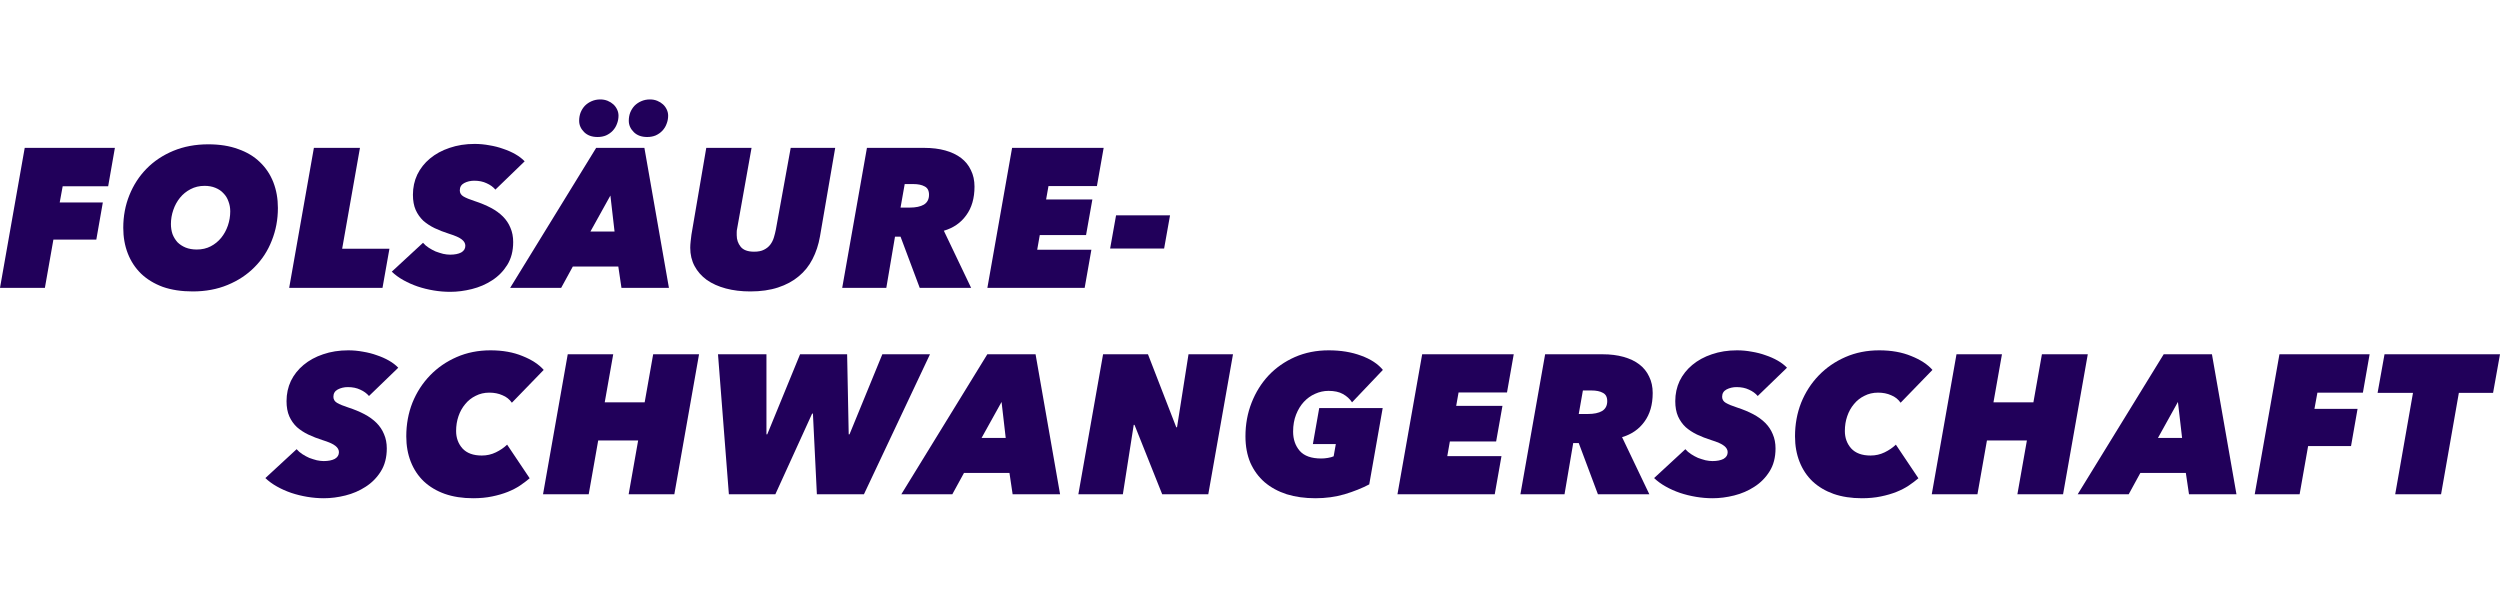
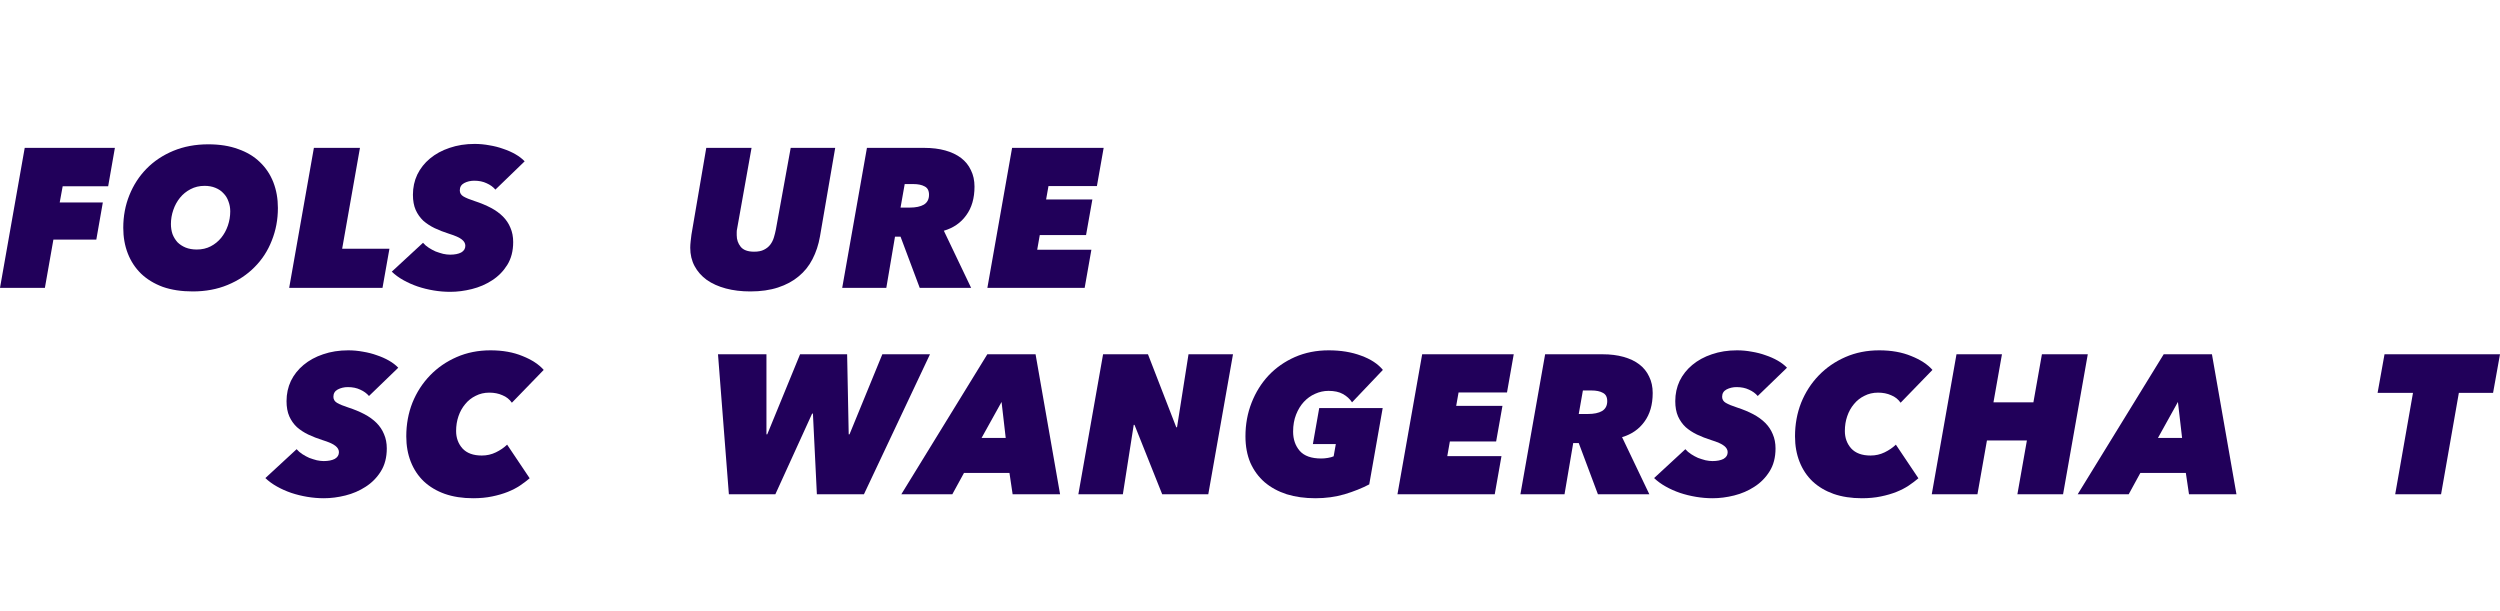
<svg xmlns="http://www.w3.org/2000/svg" width="176" height="43" viewBox="0 0 176 43" fill="none">
  <path d="M173.104 27.656L171.851 34.797H168.622L169.875 27.656H167.383L167.87 24.941H176L175.513 27.656H173.104Z" fill="#21005A" />
-   <path d="M163.146 27.642L162.937 28.783H165.972L165.513 31.401H162.492L161.893 34.797H158.733L160.473 24.941H166.821L166.348 27.642H163.146Z" fill="#21005A" />
  <path d="M154.106 34.797L153.883 33.294H150.681L149.86 34.797H146.268L152.324 24.941H155.721L157.447 34.797H154.106ZM153.326 28.296L151.92 30.83H153.619L153.326 28.296Z" fill="#21005A" />
  <path d="M142.024 34.797L142.693 31.011H139.88L139.212 34.797H135.996L137.737 24.941H140.938L140.34 28.324H143.152L143.751 24.941H146.98L145.24 34.797H142.024Z" fill="#21005A" />
  <path d="M135.056 33.67C134.861 33.837 134.634 34.008 134.374 34.185C134.123 34.352 133.836 34.5 133.511 34.63C133.186 34.76 132.82 34.867 132.411 34.95C132.012 35.034 131.567 35.076 131.075 35.076C130.332 35.076 129.669 34.974 129.084 34.77C128.509 34.565 128.017 34.273 127.608 33.892C127.209 33.512 126.903 33.053 126.69 32.514C126.476 31.976 126.369 31.377 126.369 30.718C126.369 29.874 126.513 29.085 126.801 28.352C127.098 27.619 127.511 26.978 128.04 26.431C128.569 25.883 129.195 25.452 129.919 25.136C130.643 24.82 131.437 24.663 132.3 24.663C133.154 24.663 133.905 24.797 134.555 25.067C135.205 25.326 135.701 25.651 136.045 26.041L133.803 28.352C133.636 28.111 133.413 27.934 133.135 27.823C132.866 27.702 132.56 27.642 132.216 27.642C131.864 27.642 131.543 27.716 131.256 27.865C130.968 28.004 130.722 28.199 130.518 28.449C130.314 28.691 130.156 28.974 130.045 29.299C129.933 29.623 129.878 29.971 129.878 30.343C129.878 30.825 130.026 31.233 130.323 31.568C130.629 31.902 131.084 32.069 131.687 32.069C132.04 32.069 132.369 31.995 132.676 31.846C132.982 31.698 133.246 31.517 133.469 31.303L135.056 33.67Z" fill="#21005A" />
  <path d="M123.744 27.878C123.586 27.693 123.382 27.544 123.131 27.433C122.881 27.312 122.589 27.252 122.254 27.252C121.995 27.252 121.758 27.308 121.544 27.419C121.34 27.53 121.238 27.702 121.238 27.934C121.238 28.12 121.326 28.264 121.503 28.366C121.679 28.468 121.939 28.575 122.282 28.686C122.709 28.825 123.09 28.983 123.424 29.159C123.758 29.336 124.041 29.54 124.273 29.772C124.505 30.004 124.681 30.268 124.802 30.565C124.932 30.862 124.997 31.196 124.997 31.568C124.997 32.199 124.858 32.737 124.579 33.182C124.301 33.628 123.944 33.99 123.507 34.268C123.08 34.547 122.607 34.751 122.087 34.881C121.568 35.011 121.062 35.076 120.57 35.076C120.18 35.076 119.79 35.043 119.401 34.978C119.011 34.913 118.635 34.821 118.273 34.7C117.92 34.579 117.586 34.431 117.271 34.254C116.955 34.078 116.681 33.879 116.449 33.656L118.649 31.623C118.76 31.753 118.895 31.869 119.053 31.971C119.21 32.073 119.373 32.162 119.54 32.236C119.716 32.301 119.893 32.356 120.069 32.403C120.245 32.44 120.408 32.459 120.556 32.459C120.881 32.459 121.141 32.407 121.336 32.306C121.531 32.194 121.628 32.036 121.628 31.832C121.628 31.665 121.544 31.517 121.377 31.387C121.22 31.257 120.918 31.122 120.473 30.983C120.12 30.872 119.786 30.742 119.47 30.593C119.164 30.445 118.895 30.268 118.663 30.064C118.44 29.851 118.264 29.6 118.134 29.312C118.004 29.015 117.939 28.658 117.939 28.241C117.939 27.73 118.041 27.257 118.245 26.82C118.459 26.384 118.756 26.009 119.136 25.693C119.526 25.368 119.985 25.117 120.514 24.941C121.053 24.756 121.642 24.663 122.282 24.663C122.635 24.663 122.983 24.695 123.326 24.76C123.67 24.816 123.995 24.899 124.301 25.011C124.607 25.113 124.89 25.238 125.15 25.387C125.41 25.535 125.628 25.702 125.804 25.888L123.744 27.878Z" fill="#21005A" />
  <path d="M112.494 34.797L111.144 31.192H110.754L110.142 34.797H107.037L108.777 24.941H112.828C113.367 24.941 113.854 25.002 114.29 25.122C114.726 25.243 115.098 25.419 115.404 25.651C115.71 25.883 115.942 26.171 116.1 26.514C116.267 26.848 116.35 27.233 116.35 27.67C116.35 28.486 116.156 29.159 115.766 29.688C115.385 30.217 114.861 30.579 114.193 30.774L116.114 34.797H112.494ZM111.784 29.145C112.211 29.145 112.545 29.076 112.787 28.936C113.028 28.788 113.149 28.556 113.149 28.241C113.149 27.953 113.047 27.758 112.842 27.656C112.647 27.544 112.378 27.489 112.035 27.489H111.436L111.144 29.145H111.784Z" fill="#21005A" />
  <path d="M98.381 34.797L100.121 24.941H106.567L106.093 27.628H102.683L102.516 28.575H105.773L105.328 31.08H102.07L101.889 32.111H105.704L105.23 34.797H98.381Z" fill="#21005A" />
  <path d="M95.184 28.324C95.026 28.083 94.812 27.888 94.543 27.739C94.283 27.591 93.945 27.517 93.527 27.517C93.202 27.517 92.887 27.586 92.58 27.725C92.283 27.855 92.019 28.046 91.787 28.296C91.564 28.538 91.383 28.834 91.244 29.187C91.105 29.54 91.035 29.939 91.035 30.384C91.035 30.932 91.193 31.387 91.508 31.749C91.824 32.101 92.325 32.278 93.012 32.278C93.17 32.278 93.327 32.264 93.485 32.236C93.652 32.208 93.787 32.171 93.889 32.124L94.042 31.261H92.427L92.873 28.728H97.341L96.395 34.101C95.884 34.37 95.304 34.602 94.654 34.797C94.014 34.983 93.332 35.076 92.608 35.076C91.866 35.076 91.193 34.983 90.59 34.797C89.986 34.602 89.467 34.319 89.03 33.948C88.603 33.577 88.269 33.122 88.028 32.584C87.796 32.036 87.68 31.415 87.68 30.718C87.68 29.874 87.824 29.085 88.112 28.352C88.399 27.619 88.798 26.978 89.309 26.431C89.829 25.883 90.446 25.452 91.16 25.136C91.884 24.82 92.678 24.663 93.541 24.663C94.395 24.663 95.156 24.788 95.824 25.039C96.492 25.28 97.003 25.614 97.355 26.041L95.184 28.324Z" fill="#21005A" />
  <path d="M81.819 34.797L79.87 29.911H79.814L79.049 34.797H75.916L77.657 24.941H80.817L82.808 30.078H82.863L83.671 24.941H86.803L85.063 34.797H81.819Z" fill="#21005A" />
  <path d="M71.289 34.797L71.066 33.294H67.865L67.043 34.797H63.452L69.507 24.941H72.904L74.63 34.797H71.289ZM70.51 28.296L69.103 30.83H70.802L70.51 28.296Z" fill="#21005A" />
  <path d="M60.821 34.797H57.508L57.23 29.117H57.174L54.585 34.797H51.313L50.547 24.941H53.958V30.579H54.014L56.325 24.941H59.638L59.749 30.579H59.805L62.116 24.941H65.471L60.821 34.797Z" fill="#21005A" />
-   <path d="M44.257 34.797L44.925 31.011H42.113L41.445 34.797H38.229L39.969 24.941H43.171L42.573 28.324H45.385L45.983 24.941H49.213L47.473 34.797H44.257Z" fill="#21005A" />
  <path d="M37.289 33.67C37.094 33.837 36.867 34.008 36.607 34.185C36.356 34.352 36.069 34.5 35.744 34.63C35.419 34.76 35.052 34.867 34.644 34.95C34.245 35.034 33.799 35.076 33.307 35.076C32.565 35.076 31.901 34.974 31.317 34.77C30.741 34.565 30.25 34.273 29.841 33.892C29.442 33.512 29.136 33.053 28.922 32.514C28.709 31.976 28.602 31.377 28.602 30.718C28.602 29.874 28.746 29.085 29.034 28.352C29.331 27.619 29.744 26.978 30.273 26.431C30.802 25.883 31.428 25.452 32.152 25.136C32.876 24.82 33.669 24.663 34.533 24.663C35.386 24.663 36.138 24.797 36.788 25.067C37.438 25.326 37.934 25.651 38.277 26.041L36.036 28.352C35.869 28.111 35.646 27.934 35.368 27.823C35.099 27.702 34.792 27.642 34.449 27.642C34.096 27.642 33.776 27.716 33.489 27.865C33.201 28.004 32.955 28.199 32.751 28.449C32.547 28.691 32.389 28.974 32.277 29.299C32.166 29.623 32.11 29.971 32.11 30.343C32.11 30.825 32.259 31.233 32.556 31.568C32.862 31.902 33.317 32.069 33.92 32.069C34.273 32.069 34.602 31.995 34.908 31.846C35.215 31.698 35.479 31.517 35.702 31.303L37.289 33.67Z" fill="#21005A" />
  <path d="M25.977 27.878C25.819 27.693 25.615 27.544 25.364 27.433C25.114 27.312 24.821 27.252 24.487 27.252C24.227 27.252 23.991 27.308 23.777 27.419C23.573 27.53 23.471 27.702 23.471 27.934C23.471 28.12 23.559 28.264 23.735 28.366C23.912 28.468 24.172 28.575 24.515 28.686C24.942 28.825 25.323 28.983 25.657 29.159C25.991 29.336 26.274 29.54 26.506 29.772C26.738 30.004 26.914 30.268 27.035 30.565C27.165 30.862 27.23 31.196 27.23 31.568C27.23 32.199 27.09 32.737 26.812 33.182C26.534 33.628 26.176 33.99 25.74 34.268C25.313 34.547 24.84 34.751 24.32 34.881C23.8 35.011 23.295 35.076 22.803 35.076C22.413 35.076 22.023 35.043 21.633 34.978C21.244 34.913 20.868 34.821 20.506 34.7C20.153 34.579 19.819 34.431 19.503 34.254C19.188 34.078 18.914 33.879 18.682 33.656L20.882 31.623C20.993 31.753 21.128 31.869 21.285 31.971C21.443 32.073 21.606 32.162 21.773 32.236C21.949 32.301 22.125 32.356 22.302 32.403C22.478 32.44 22.64 32.459 22.789 32.459C23.114 32.459 23.374 32.407 23.568 32.306C23.763 32.194 23.861 32.036 23.861 31.832C23.861 31.665 23.777 31.517 23.61 31.387C23.452 31.257 23.151 31.122 22.705 30.983C22.353 30.872 22.019 30.742 21.703 30.593C21.397 30.445 21.128 30.268 20.896 30.064C20.673 29.851 20.497 29.6 20.367 29.312C20.237 29.015 20.172 28.658 20.172 28.241C20.172 27.73 20.274 27.257 20.478 26.82C20.691 26.384 20.988 26.009 21.369 25.693C21.759 25.368 22.218 25.117 22.747 24.941C23.285 24.756 23.875 24.663 24.515 24.663C24.868 24.663 25.216 24.695 25.559 24.76C25.903 24.816 26.227 24.899 26.534 25.011C26.84 25.113 27.123 25.238 27.383 25.387C27.643 25.535 27.861 25.702 28.037 25.888L25.977 27.878Z" fill="#21005A" />
-   <path d="M78.153 17.497L78.571 15.158H82.371L81.954 17.497H78.153Z" fill="#21005A" />
  <path d="M69.511 20.267L71.251 10.411H77.697L77.223 13.098H73.813L73.646 14.044H76.903L76.458 16.55H73.2L73.019 17.58H76.834L76.36 20.267H69.511Z" fill="#21005A" />
  <path d="M64.749 20.267L63.398 16.661H63.008L62.396 20.267H59.291L61.032 10.411H65.083C65.621 10.411 66.108 10.471 66.544 10.592C66.981 10.712 67.352 10.889 67.658 11.121C67.964 11.353 68.196 11.64 68.354 11.984C68.521 12.318 68.605 12.703 68.605 13.139C68.605 13.956 68.41 14.629 68.02 15.158C67.64 15.687 67.115 16.049 66.447 16.244L68.368 20.267H64.749ZM64.039 14.615C64.466 14.615 64.8 14.545 65.041 14.406C65.282 14.258 65.403 14.025 65.403 13.71C65.403 13.422 65.301 13.227 65.097 13.125C64.902 13.014 64.633 12.958 64.289 12.958H63.691L63.398 14.615H64.039Z" fill="#21005A" />
  <path d="M57.726 16.647C57.624 17.232 57.447 17.766 57.197 18.248C56.955 18.722 56.63 19.125 56.222 19.459C55.823 19.794 55.34 20.053 54.774 20.239C54.208 20.425 53.559 20.517 52.825 20.517C52.194 20.517 51.619 20.448 51.099 20.309C50.58 20.169 50.134 19.97 49.763 19.71C49.392 19.441 49.104 19.116 48.9 18.735C48.696 18.355 48.593 17.924 48.593 17.441C48.593 17.311 48.603 17.162 48.621 16.995C48.64 16.819 48.658 16.661 48.677 16.522L49.721 10.411H52.909L51.893 16.104C51.874 16.179 51.865 16.258 51.865 16.341C51.865 16.425 51.865 16.499 51.865 16.564C51.865 16.87 51.958 17.139 52.143 17.371C52.329 17.603 52.644 17.719 53.09 17.719C53.378 17.719 53.61 17.673 53.786 17.58C53.972 17.487 54.12 17.367 54.231 17.218C54.343 17.07 54.426 16.903 54.482 16.717C54.538 16.531 54.584 16.346 54.621 16.16L55.665 10.411H58.798L57.726 16.647Z" fill="#21005A" />
-   <path d="M43.751 20.267L43.529 18.763H40.327L39.505 20.267H35.914L41.969 10.411H45.366L47.093 20.267H43.751ZM42.972 13.766L41.566 16.299H43.264L42.972 13.766ZM42.067 9.645C41.668 9.645 41.352 9.529 41.12 9.297C40.888 9.065 40.772 8.8 40.772 8.503C40.772 8.299 40.805 8.109 40.87 7.933C40.944 7.747 41.046 7.585 41.176 7.445C41.315 7.306 41.473 7.2 41.649 7.125C41.835 7.042 42.039 7 42.262 7C42.447 7 42.619 7.032 42.777 7.097C42.935 7.162 43.069 7.246 43.181 7.348C43.292 7.45 43.38 7.571 43.445 7.71C43.51 7.849 43.543 7.993 43.543 8.142C43.543 8.346 43.505 8.541 43.431 8.726C43.366 8.903 43.269 9.06 43.139 9.2C43.009 9.339 42.851 9.45 42.666 9.534C42.489 9.608 42.29 9.645 42.067 9.645ZM45.561 9.645C45.162 9.645 44.846 9.529 44.614 9.297C44.383 9.065 44.267 8.8 44.267 8.503C44.267 8.299 44.299 8.109 44.364 7.933C44.438 7.747 44.54 7.585 44.67 7.445C44.809 7.306 44.967 7.2 45.144 7.125C45.329 7.042 45.533 7 45.756 7C45.942 7 46.113 7.032 46.271 7.097C46.429 7.162 46.563 7.246 46.675 7.348C46.786 7.45 46.874 7.571 46.939 7.71C47.004 7.849 47.037 7.993 47.037 8.142C47.037 8.346 47 8.541 46.925 8.726C46.861 8.903 46.763 9.06 46.633 9.2C46.503 9.339 46.345 9.45 46.16 9.534C45.983 9.608 45.784 9.645 45.561 9.645Z" fill="#21005A" />
  <path d="M34.876 13.348C34.718 13.162 34.514 13.014 34.263 12.903C34.012 12.782 33.72 12.722 33.386 12.722C33.126 12.722 32.889 12.777 32.676 12.889C32.472 13 32.37 13.172 32.37 13.404C32.37 13.589 32.458 13.733 32.634 13.835C32.81 13.937 33.07 14.044 33.414 14.155C33.841 14.295 34.221 14.453 34.555 14.629C34.889 14.805 35.172 15.009 35.404 15.241C35.636 15.473 35.813 15.738 35.934 16.035C36.063 16.332 36.128 16.666 36.128 17.037C36.128 17.668 35.989 18.206 35.711 18.652C35.432 19.098 35.075 19.459 34.639 19.738C34.212 20.016 33.739 20.221 33.219 20.35C32.699 20.48 32.193 20.545 31.701 20.545C31.312 20.545 30.922 20.513 30.532 20.448C30.142 20.383 29.766 20.29 29.404 20.169C29.052 20.049 28.718 19.9 28.402 19.724C28.087 19.548 27.813 19.348 27.581 19.125L29.78 17.093C29.892 17.223 30.026 17.339 30.184 17.441C30.342 17.543 30.504 17.631 30.671 17.705C30.848 17.77 31.024 17.826 31.2 17.872C31.377 17.91 31.539 17.928 31.688 17.928C32.012 17.928 32.272 17.877 32.467 17.775C32.662 17.664 32.76 17.506 32.76 17.302C32.76 17.135 32.676 16.986 32.509 16.856C32.351 16.726 32.05 16.592 31.604 16.453C31.251 16.341 30.917 16.211 30.602 16.063C30.295 15.914 30.026 15.738 29.794 15.534C29.572 15.32 29.395 15.07 29.265 14.782C29.135 14.485 29.07 14.128 29.07 13.71C29.07 13.2 29.172 12.726 29.377 12.29C29.59 11.854 29.887 11.478 30.268 11.162C30.657 10.838 31.117 10.587 31.646 10.411C32.184 10.225 32.773 10.132 33.414 10.132C33.766 10.132 34.114 10.165 34.458 10.23C34.801 10.285 35.126 10.369 35.432 10.48C35.739 10.582 36.022 10.708 36.282 10.856C36.541 11.005 36.76 11.172 36.936 11.357L34.876 13.348Z" fill="#21005A" />
  <path d="M20.358 20.267L22.098 10.411H25.341L24.088 17.511H27.416L26.928 20.267H20.358Z" fill="#21005A" />
  <path d="M13.564 20.517C12.775 20.517 12.074 20.411 11.462 20.197C10.859 19.974 10.348 19.664 9.931 19.265C9.522 18.865 9.211 18.392 8.998 17.845C8.784 17.297 8.678 16.694 8.678 16.035C8.678 15.218 8.821 14.452 9.109 13.738C9.397 13.023 9.801 12.401 10.32 11.872C10.84 11.343 11.466 10.926 12.2 10.62C12.942 10.313 13.764 10.16 14.664 10.16C15.462 10.16 16.163 10.271 16.766 10.494C17.378 10.708 17.889 11.014 18.297 11.413C18.715 11.812 19.03 12.285 19.244 12.833C19.457 13.38 19.564 13.984 19.564 14.643C19.564 15.459 19.42 16.225 19.132 16.94C18.854 17.654 18.45 18.276 17.921 18.805C17.401 19.334 16.77 19.752 16.028 20.058C15.295 20.364 14.473 20.517 13.564 20.517ZM16.209 14.879C16.209 14.629 16.167 14.397 16.084 14.183C16.009 13.961 15.893 13.77 15.736 13.613C15.587 13.445 15.397 13.316 15.165 13.223C14.942 13.13 14.687 13.084 14.399 13.084C14.037 13.084 13.708 13.162 13.411 13.32C13.123 13.469 12.877 13.668 12.673 13.919C12.469 14.169 12.311 14.457 12.2 14.782C12.088 15.107 12.033 15.436 12.033 15.77C12.033 16.021 12.07 16.258 12.144 16.48C12.227 16.694 12.344 16.884 12.492 17.051C12.65 17.209 12.84 17.334 13.063 17.427C13.295 17.52 13.559 17.566 13.856 17.566C14.218 17.566 14.543 17.492 14.831 17.343C15.118 17.195 15.364 16.995 15.569 16.745C15.773 16.494 15.931 16.206 16.042 15.882C16.153 15.557 16.209 15.223 16.209 14.879Z" fill="#21005A" />
  <path d="M4.413 13.111L4.204 14.253H7.239L6.78 16.87H3.759L3.16 20.267H0L1.74 10.411H8.088L7.615 13.111H4.413Z" fill="#21005A" />
</svg>